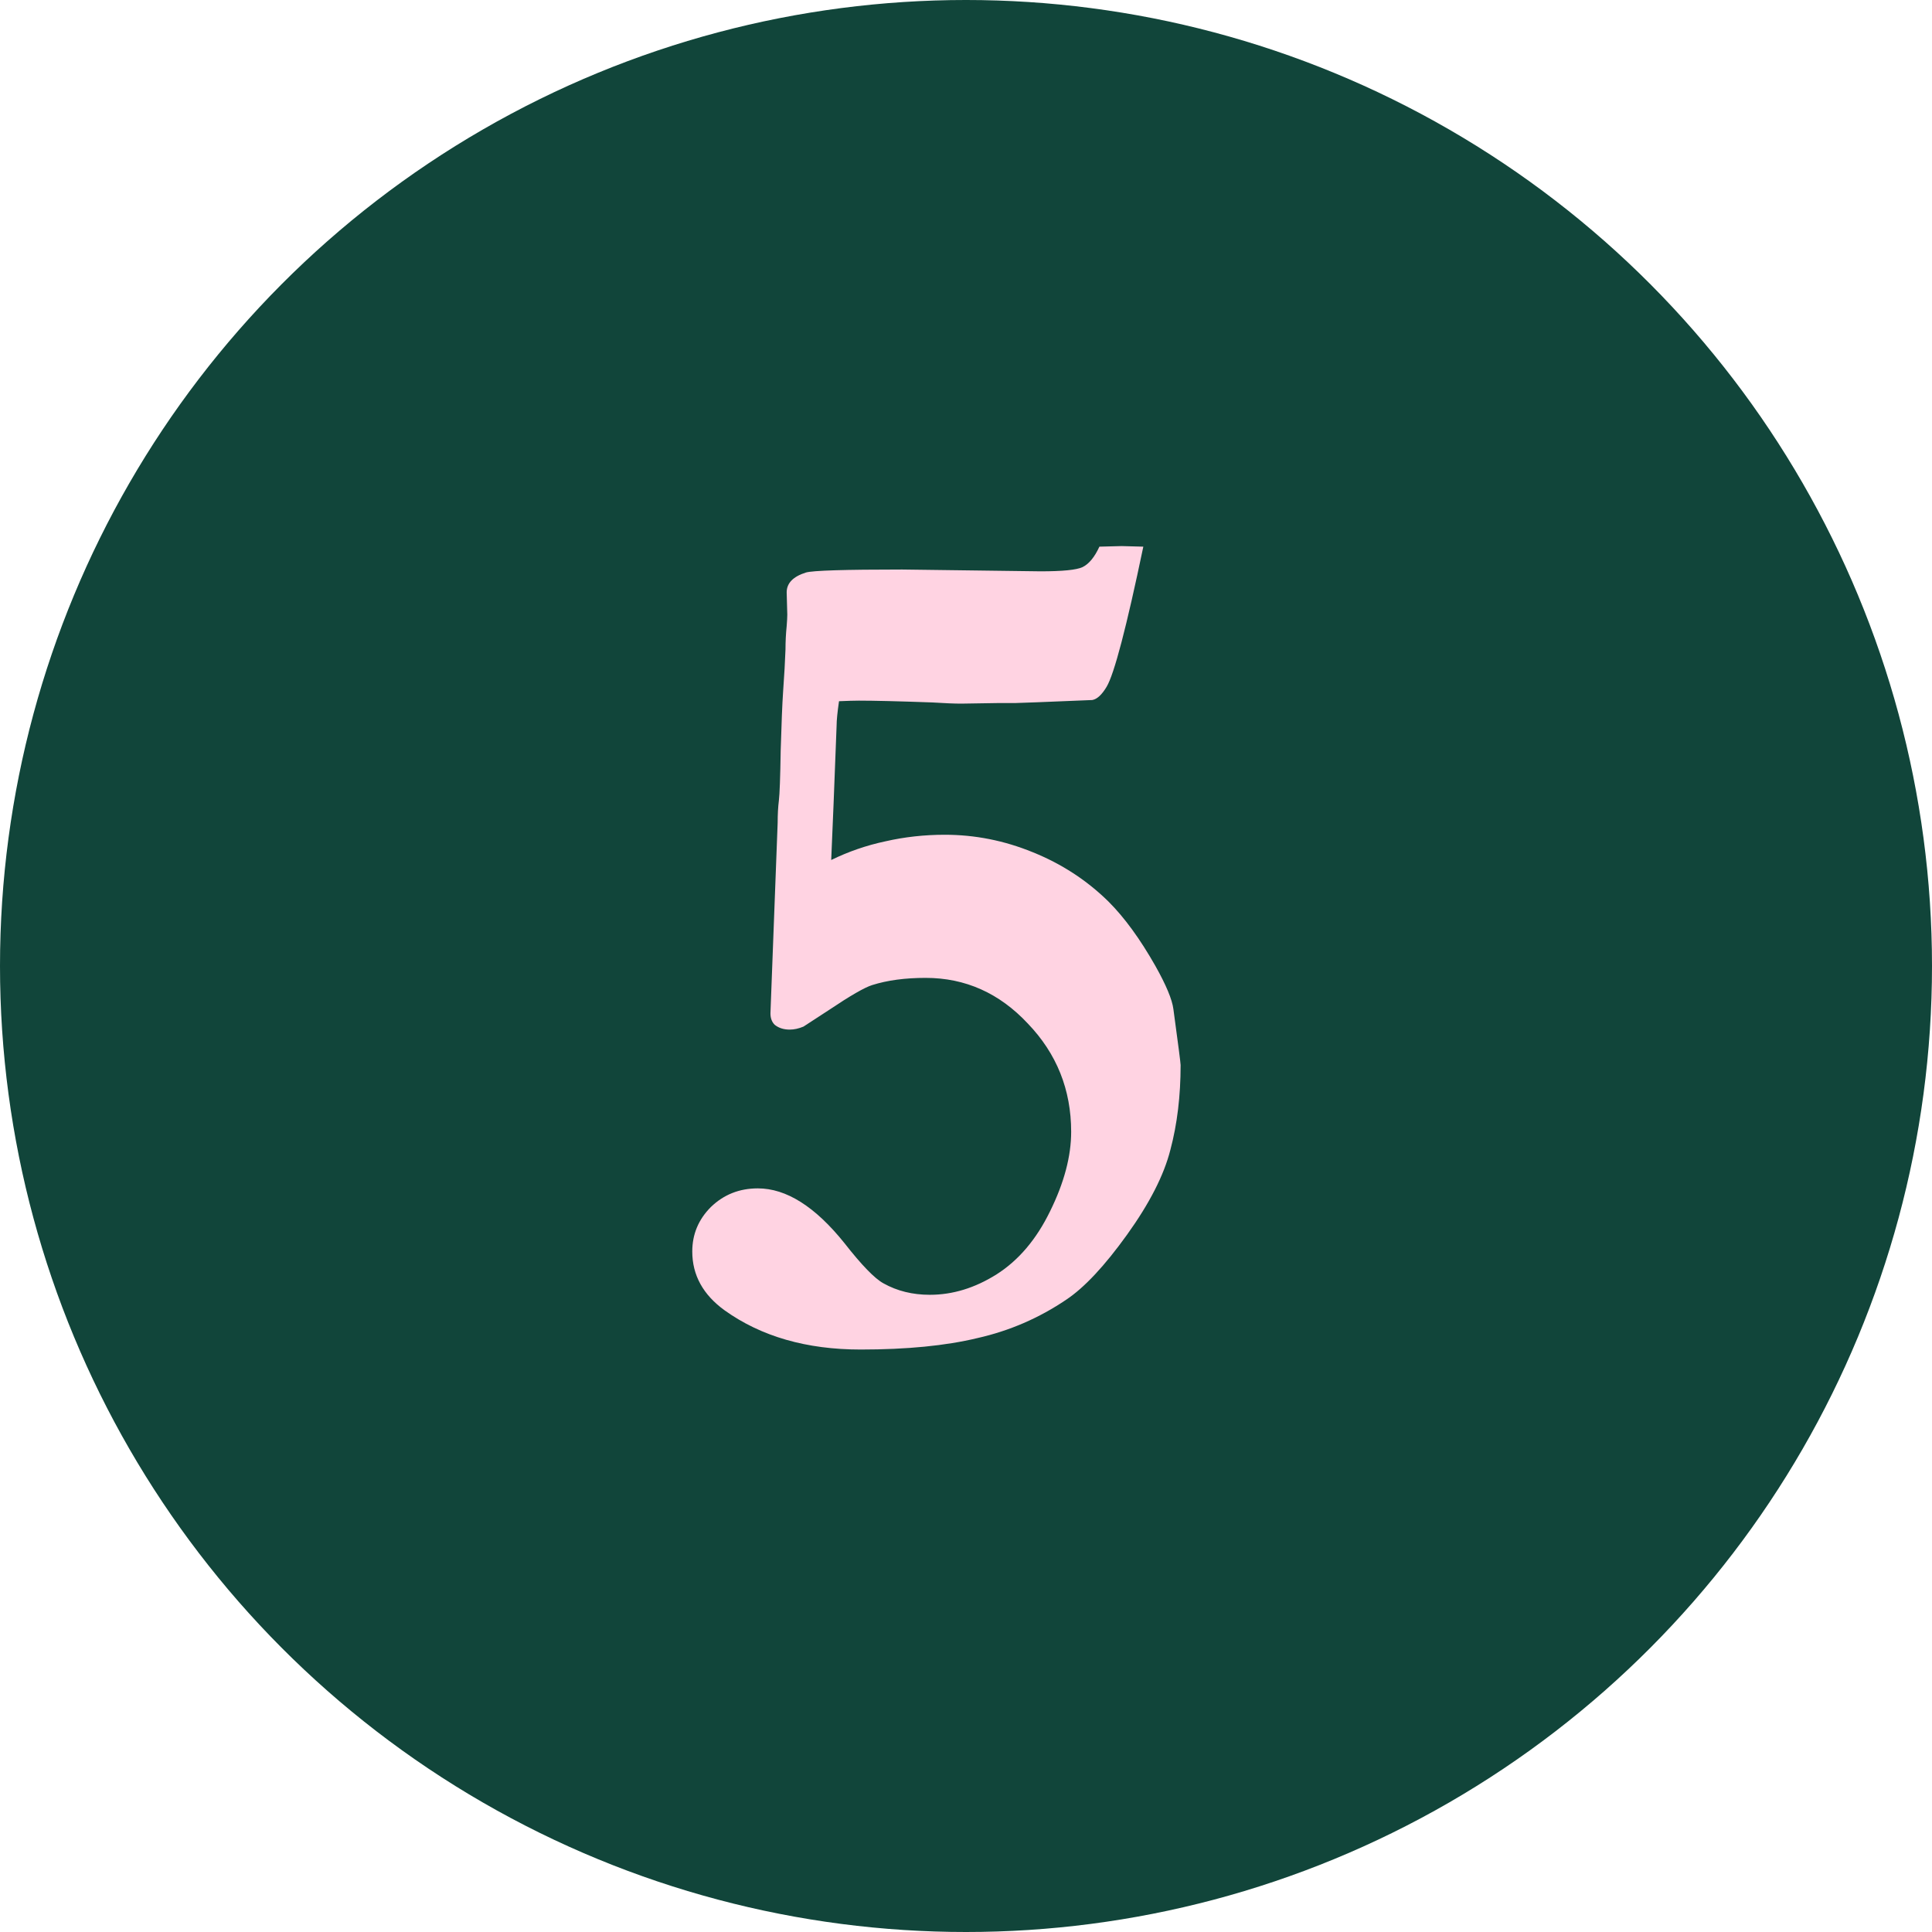
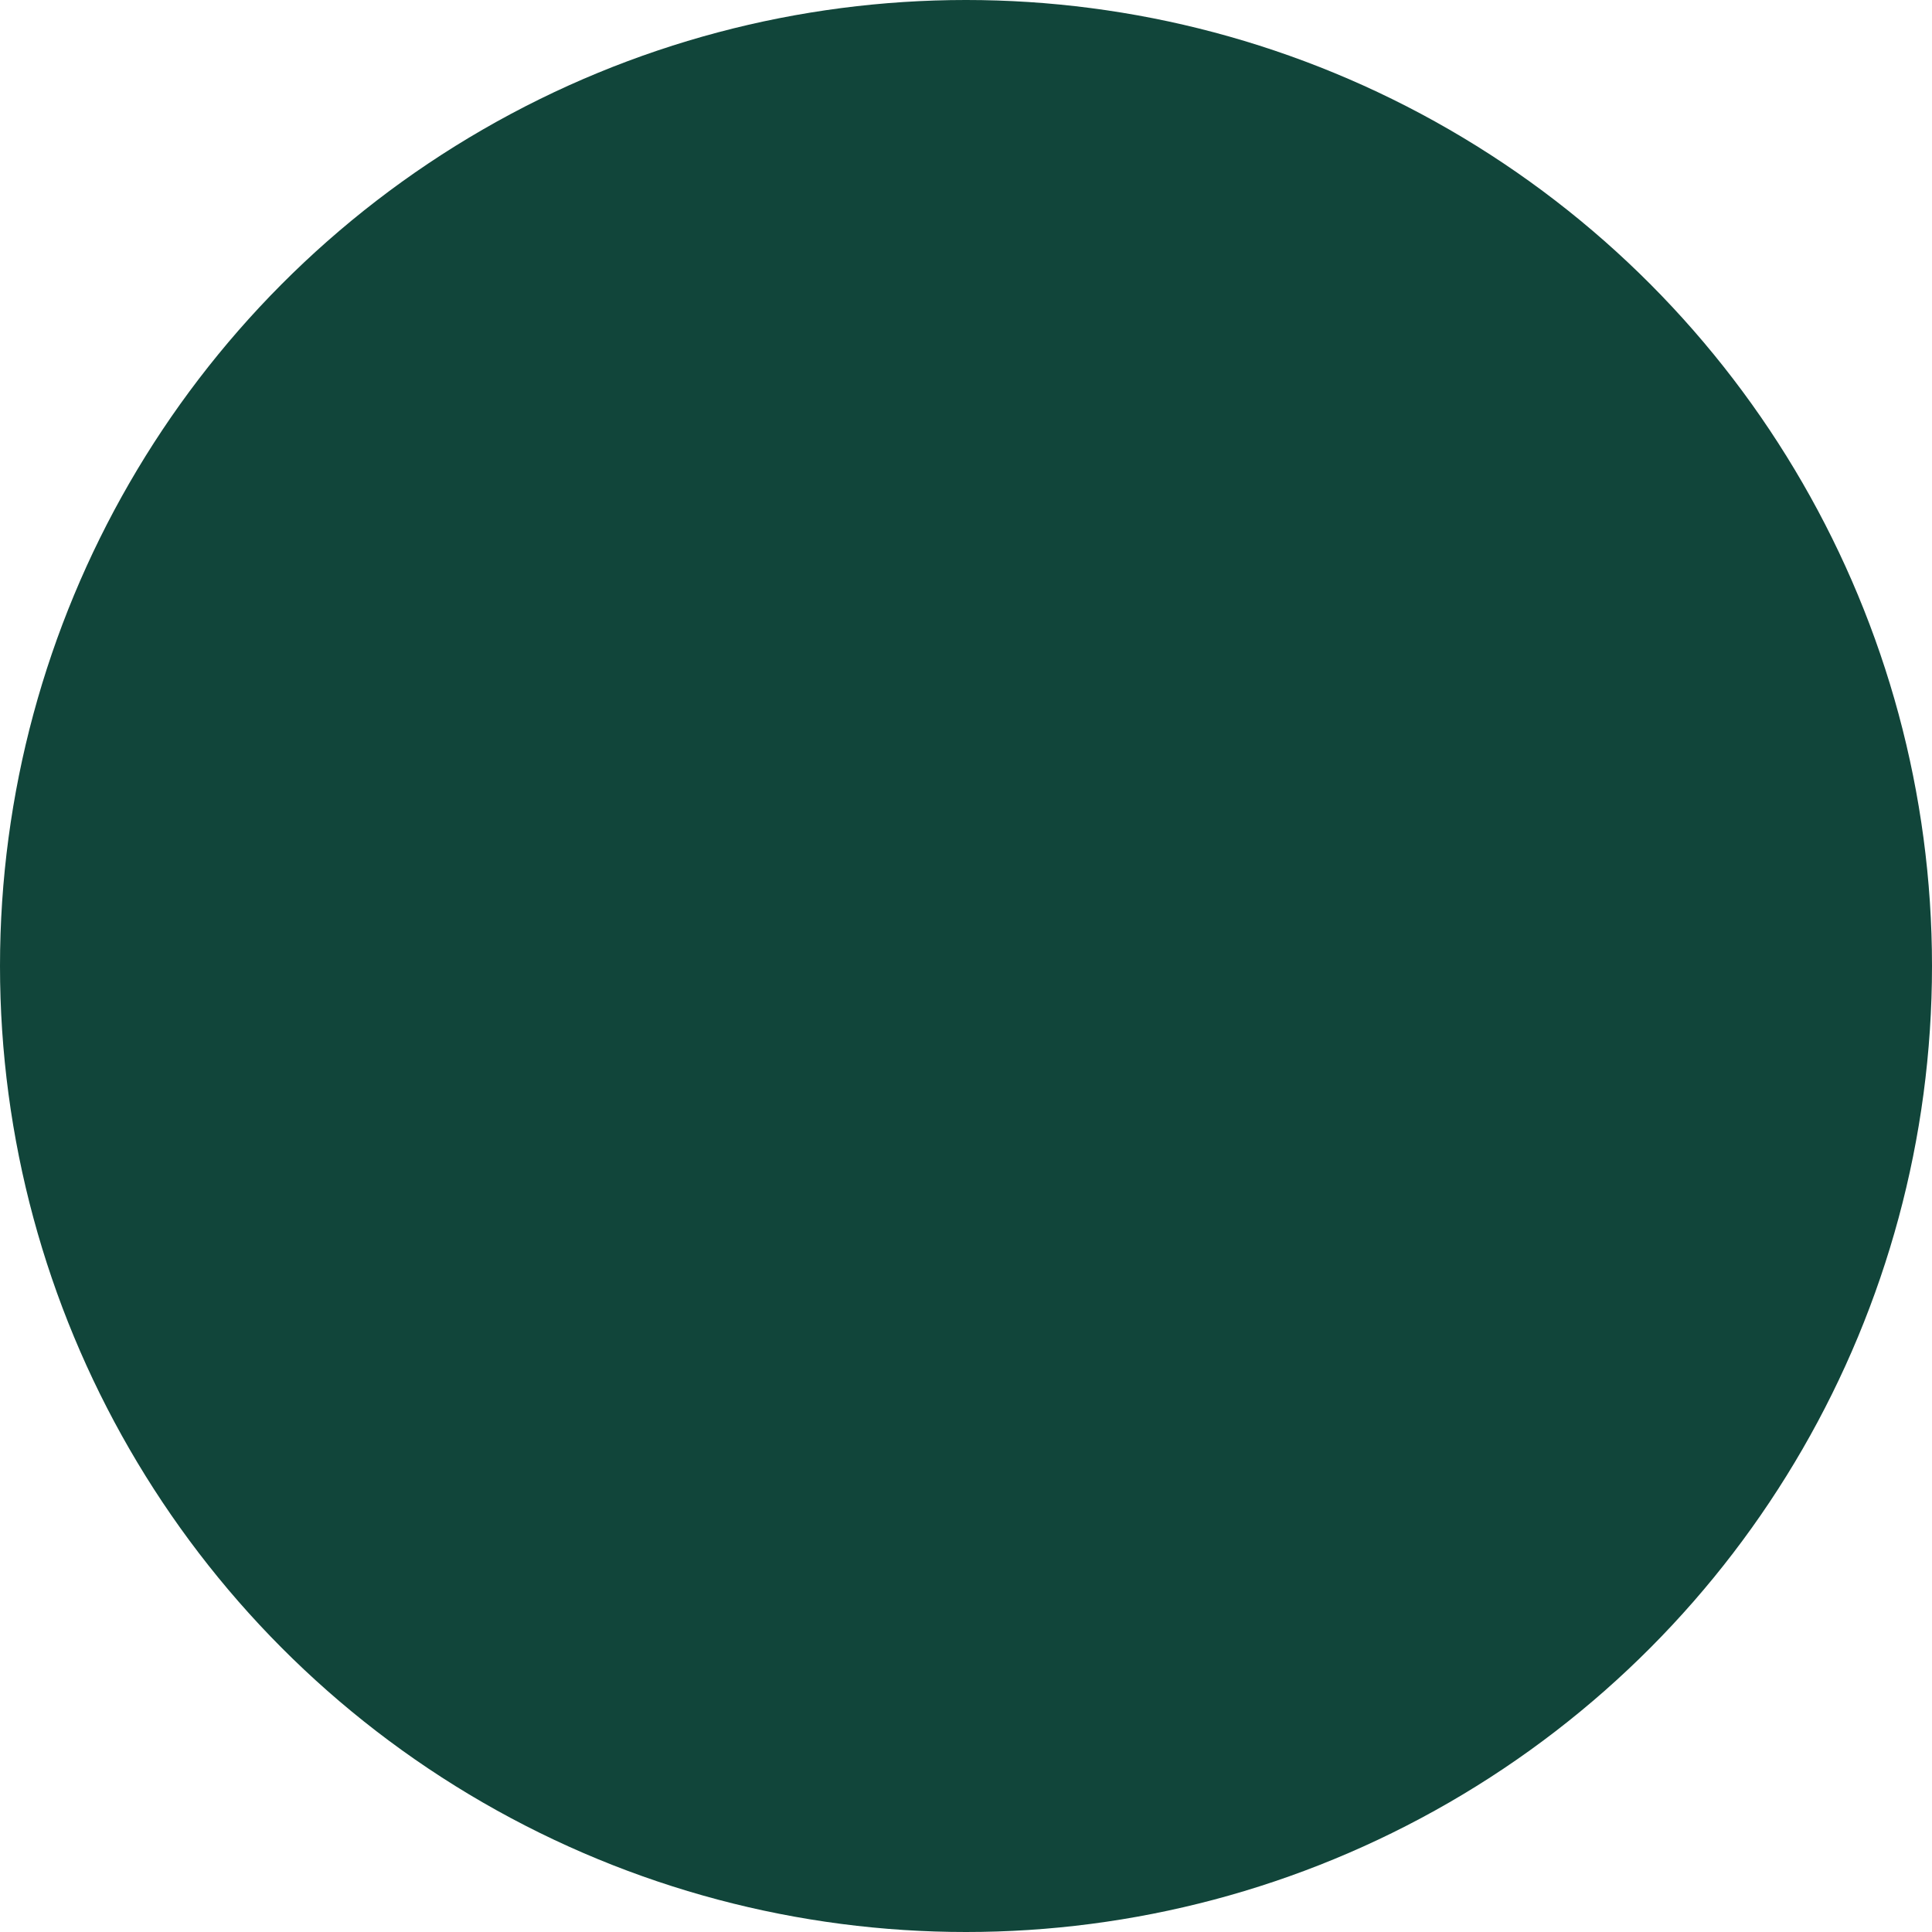
<svg xmlns="http://www.w3.org/2000/svg" width="60" height="60" viewBox="0 0 60 60" fill="none">
  <circle cx="30" cy="30" r="30" fill="#11453A" />
-   <path d="M34.143 16.977L34.834 16.959C34.922 16.959 35.146 16.965 35.507 16.977C34.984 19.48 34.604 20.931 34.367 21.329C34.218 21.578 34.069 21.715 33.919 21.74C32.425 21.802 31.634 21.833 31.547 21.833H31.043L29.848 21.852C29.648 21.852 29.35 21.84 28.951 21.815C27.905 21.777 27.146 21.759 26.673 21.759C26.536 21.759 26.33 21.765 26.056 21.777C26.006 22.126 25.982 22.375 25.982 22.524L25.888 24.952L25.814 26.708C26.349 26.447 26.909 26.253 27.494 26.129C28.092 25.992 28.708 25.924 29.343 25.924C30.277 25.924 31.186 26.104 32.07 26.465C32.967 26.826 33.751 27.337 34.423 27.997C34.922 28.495 35.407 29.161 35.88 29.995C36.216 30.593 36.403 31.041 36.441 31.34C36.59 32.435 36.665 33.014 36.665 33.077C36.665 34.035 36.559 34.913 36.347 35.71C36.148 36.495 35.7 37.372 35.002 38.344C34.305 39.315 33.676 39.987 33.116 40.361C32.269 40.934 31.348 41.332 30.352 41.556C29.368 41.793 28.16 41.911 26.729 41.911C25.048 41.911 23.641 41.506 22.508 40.697C21.835 40.211 21.499 39.601 21.499 38.867C21.499 38.331 21.692 37.87 22.078 37.484C22.477 37.099 22.962 36.906 23.535 36.906C24.419 36.906 25.315 37.472 26.224 38.605C26.76 39.29 27.164 39.707 27.438 39.856C27.862 40.093 28.341 40.211 28.877 40.211C29.586 40.211 30.277 40 30.95 39.576C31.634 39.141 32.188 38.487 32.612 37.615C33.048 36.731 33.266 35.909 33.266 35.15C33.266 33.843 32.817 32.722 31.921 31.788C31.037 30.842 29.978 30.369 28.746 30.369C28.111 30.369 27.557 30.443 27.084 30.593C26.847 30.668 26.405 30.923 25.757 31.358L24.954 31.881C24.805 31.944 24.662 31.975 24.525 31.975C24.338 31.975 24.182 31.925 24.058 31.825C23.971 31.738 23.927 31.62 23.927 31.471L24.151 25.55C24.151 25.289 24.164 25.058 24.189 24.859C24.213 24.66 24.232 24.143 24.245 23.309C24.27 22.462 24.294 21.858 24.319 21.497C24.357 20.962 24.382 20.52 24.394 20.171C24.394 19.922 24.407 19.679 24.431 19.443C24.444 19.281 24.45 19.163 24.45 19.088L24.431 18.397C24.431 18.11 24.631 17.905 25.029 17.78C25.241 17.718 26.237 17.687 28.017 17.687L32.313 17.743C32.998 17.743 33.434 17.7 33.62 17.612C33.82 17.513 33.994 17.301 34.143 16.977Z" fill="#FFD3E2" />
</svg>